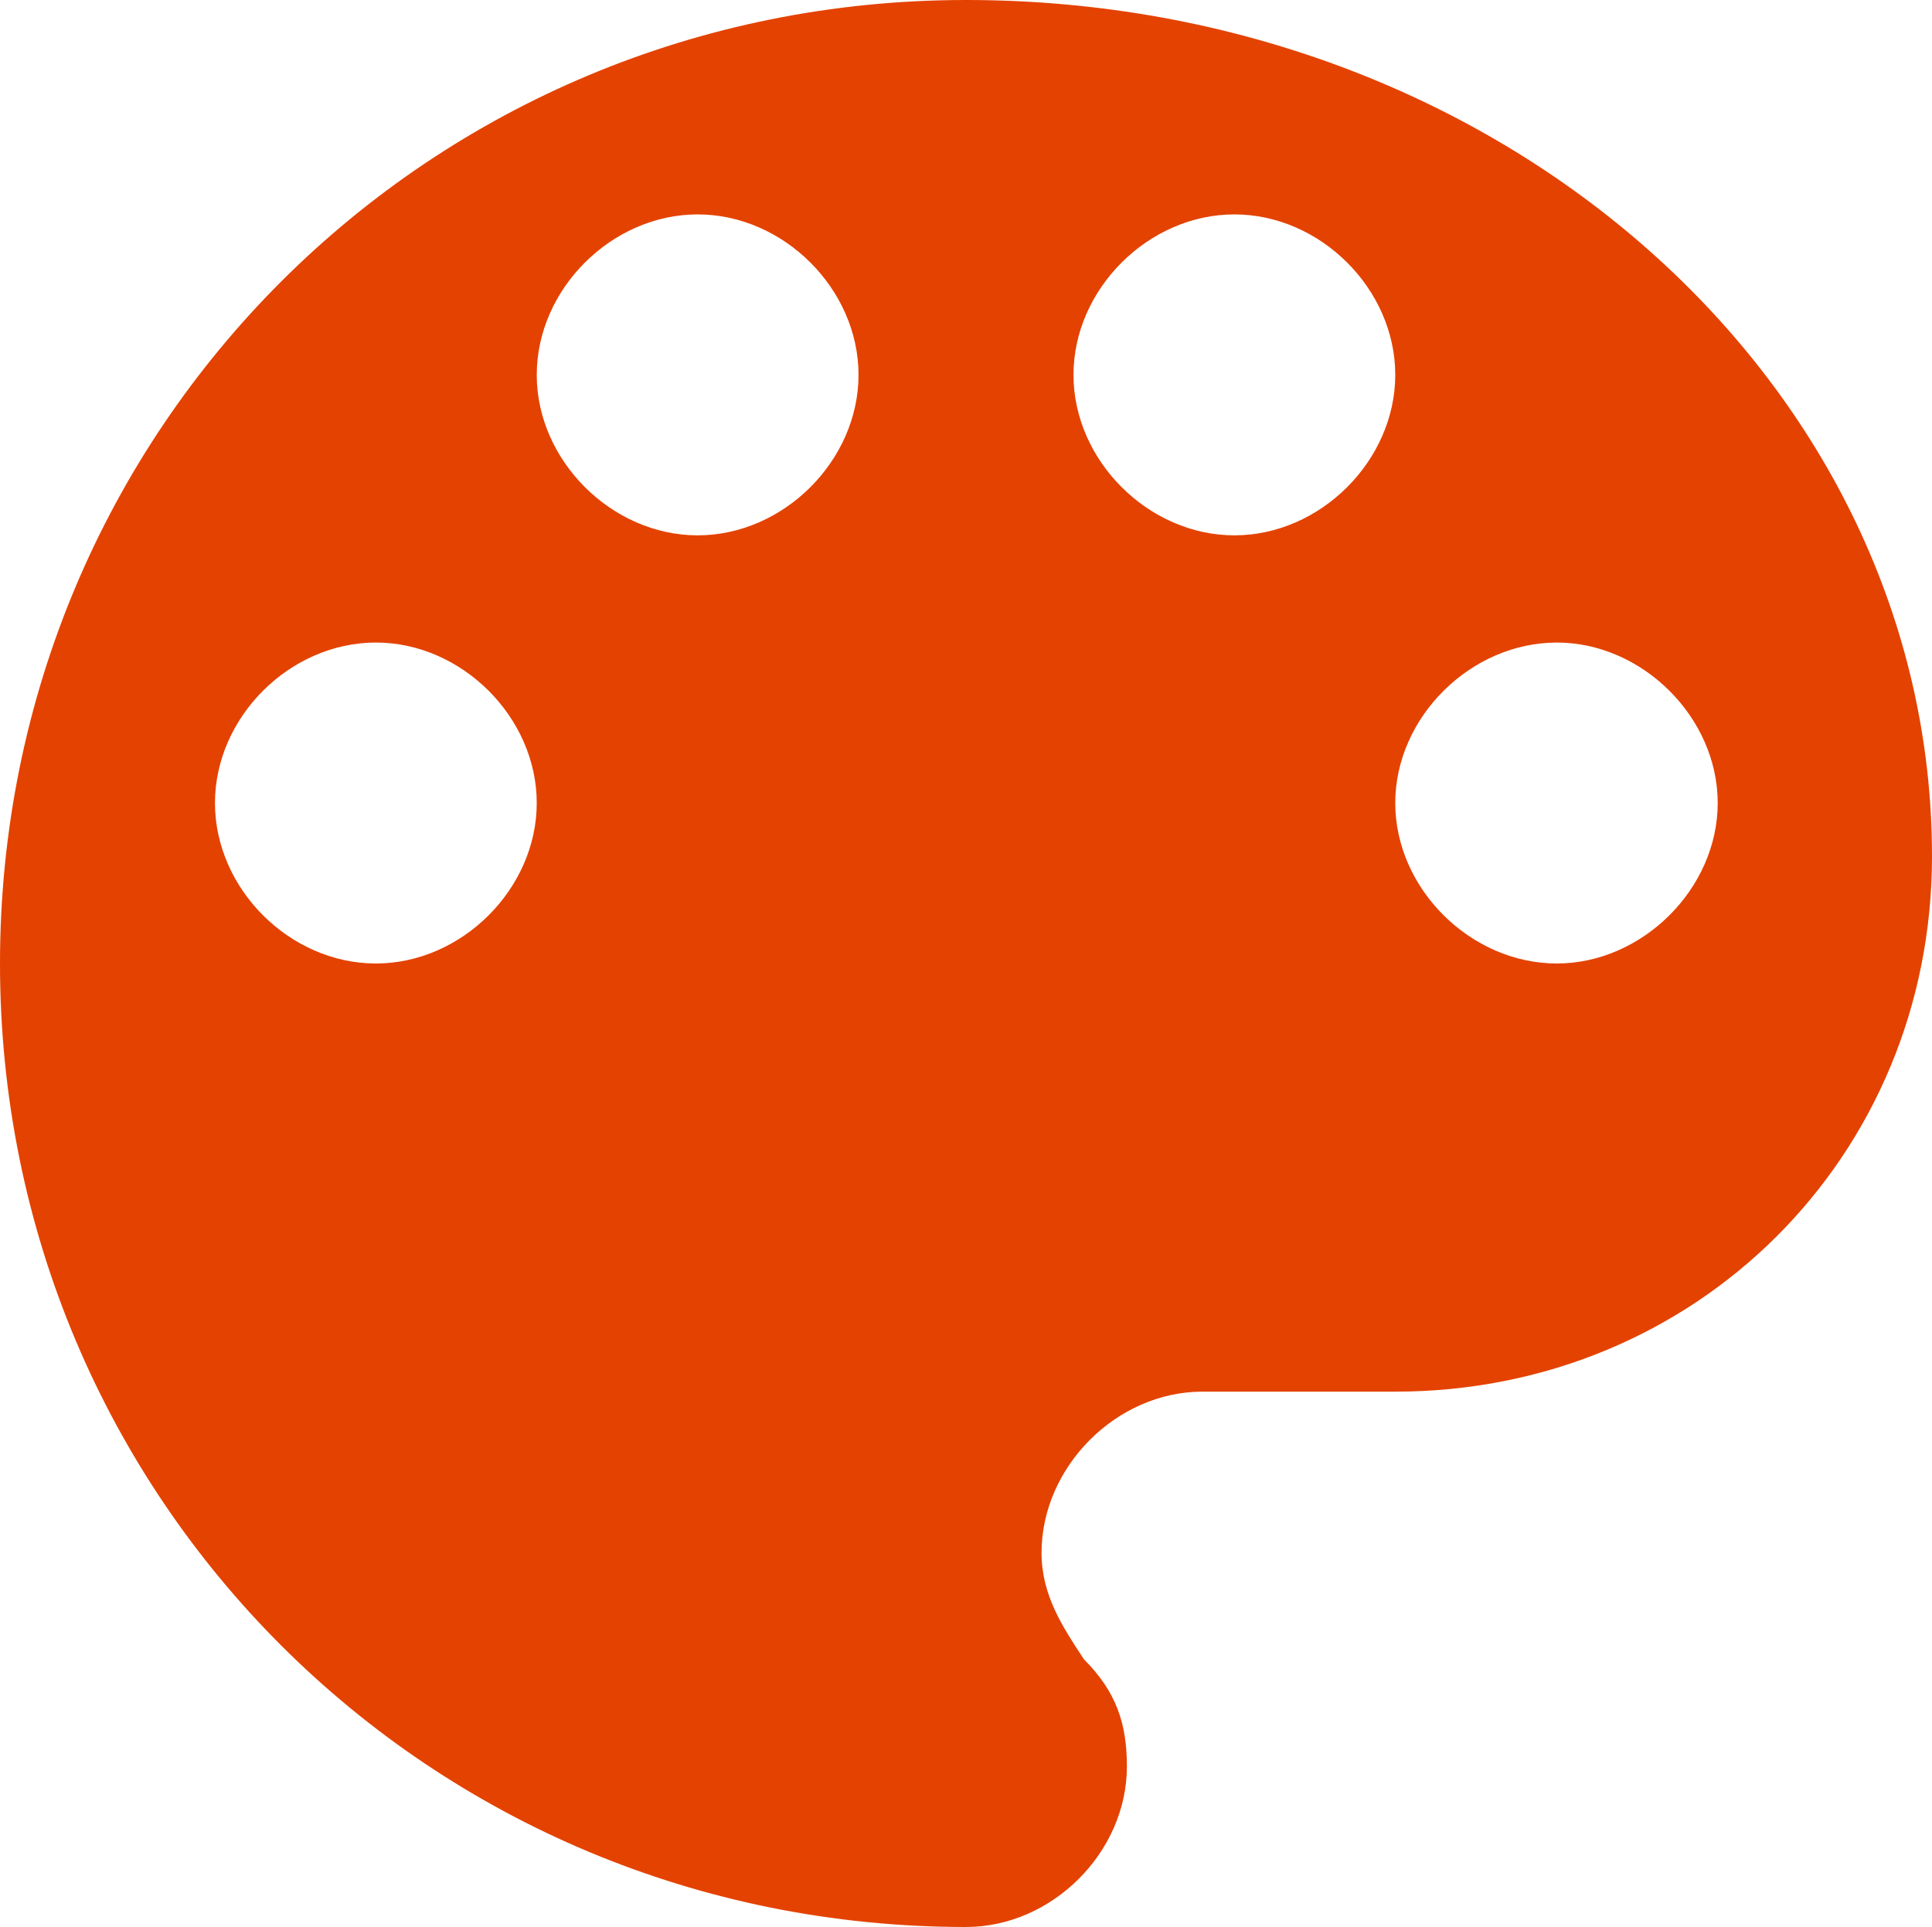
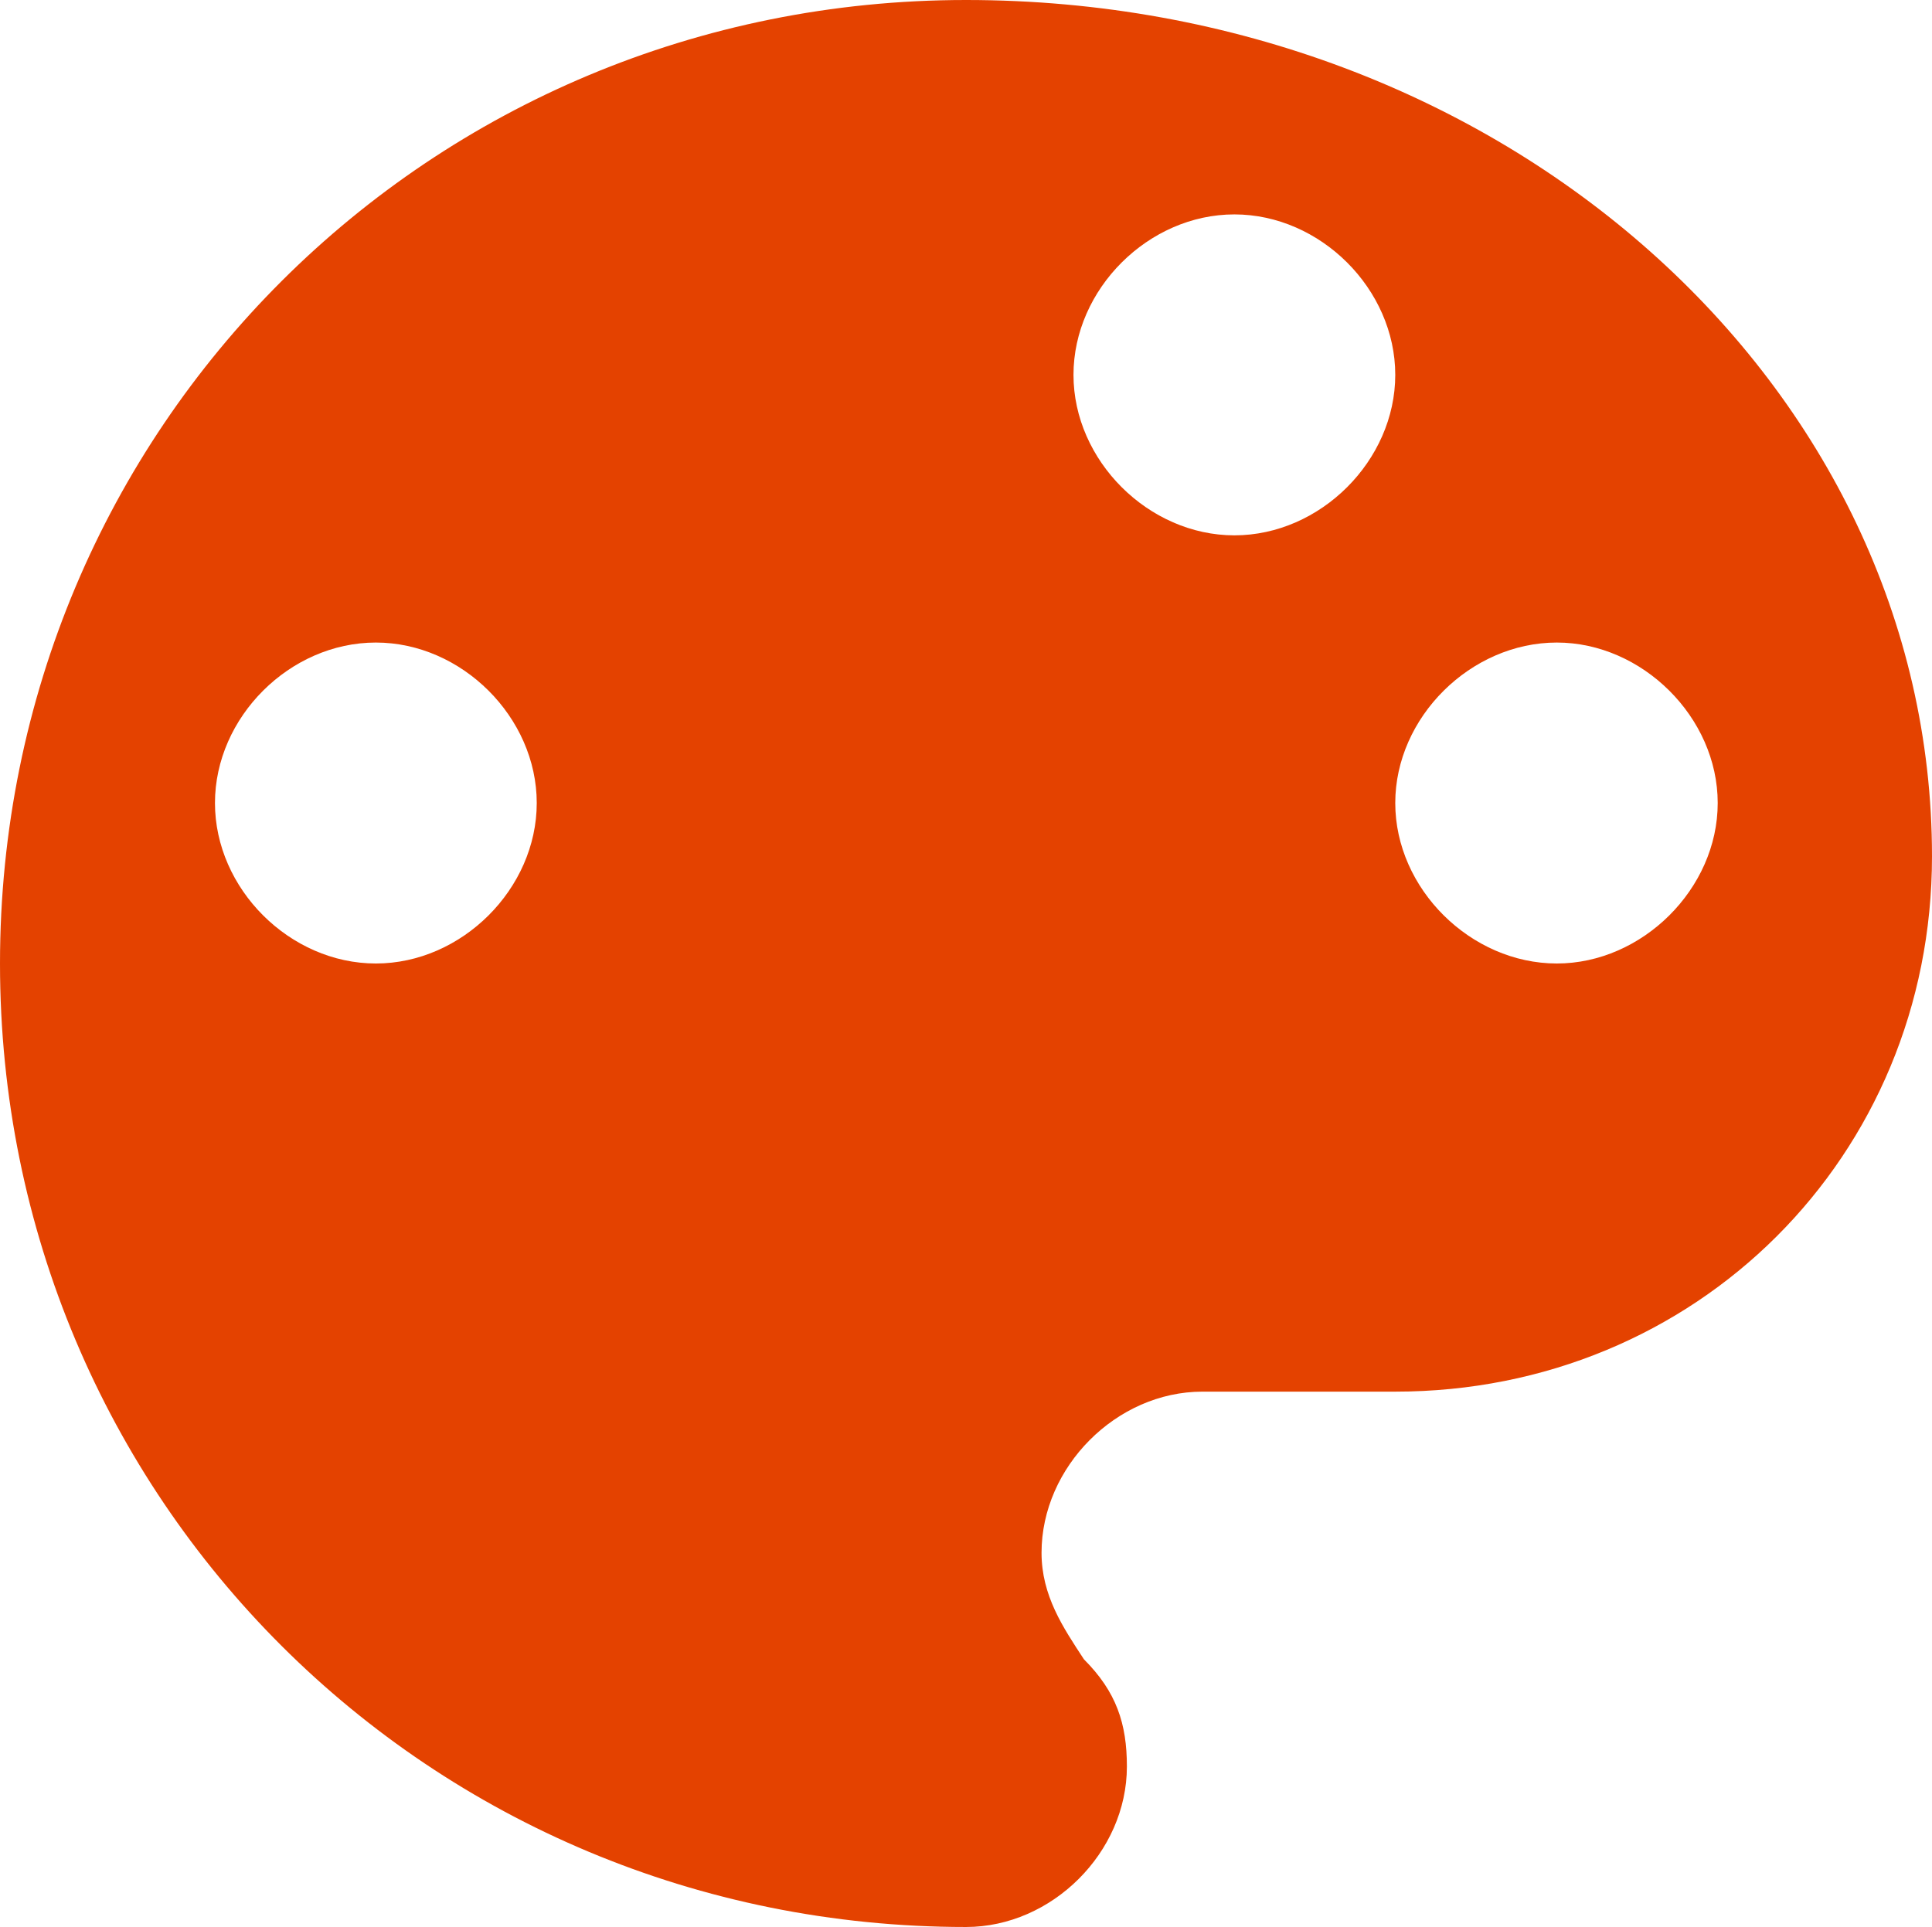
<svg xmlns="http://www.w3.org/2000/svg" width="267.95" height="267.306" viewBox="0 0 267.95 267.306">
-   <path id="Tracciato_416" data-name="Tracciato 416" d="M1671.355,67.178c-74.441,0-133.975,59.391-133.975,133.653s59.533,133.653,133.975,133.653c11.929,0,22.314-10.36,22.314-22.261,0-5.941-1.453-10.36-5.956-14.87-2.9-4.419-5.881-8.837-5.881-14.779,0-11.9,10.384-22.352,22.314-22.352h26.742c41.742,0,74.442-32.62,74.442-74.262,0-65.332-59.536-118.782-133.976-118.782Zm-81.848,133.653c-11.929,0-22.313-10.36-22.313-22.261s10.384-22.26,22.313-22.26c11.911,0,22.314,10.36,22.314,22.26s-10.4,22.261-22.314,22.261Zm44.628-59.392c-11.91,0-22.314-10.378-22.314-22.26,0-11.9,10.4-22.26,22.314-22.26,11.929,0,22.314,10.36,22.314,22.26,0,11.882-10.385,22.26-22.314,22.26Zm74.441,0c-11.911,0-22.314-10.378-22.314-22.26,0-11.9,10.4-22.26,22.314-22.26,11.929,0,22.313,10.36,22.313,22.26,0,11.882-10.384,22.26-22.313,22.26Zm44.72,59.392c-11.93,0-22.407-10.36-22.407-22.261s10.477-22.26,22.407-22.26c11.836,0,22.314,10.36,22.314,22.26s-10.477,22.261-22.314,22.261Zm0,0" transform="translate(-1537.38 -67.178)" fill="#e44200" />
+   <path id="Tracciato_416" data-name="Tracciato 416" d="M1671.355,67.178c-74.441,0-133.975,59.391-133.975,133.653s59.533,133.653,133.975,133.653c11.929,0,22.314-10.36,22.314-22.261,0-5.941-1.453-10.36-5.956-14.87-2.9-4.419-5.881-8.837-5.881-14.779,0-11.9,10.384-22.352,22.314-22.352h26.742c41.742,0,74.442-32.62,74.442-74.262,0-65.332-59.536-118.782-133.976-118.782Zm-81.848,133.653c-11.929,0-22.313-10.36-22.313-22.261s10.384-22.26,22.313-22.26c11.911,0,22.314,10.36,22.314,22.26s-10.4,22.261-22.314,22.261Zm44.628-59.392Zm74.441,0c-11.911,0-22.314-10.378-22.314-22.26,0-11.9,10.4-22.26,22.314-22.26,11.929,0,22.313,10.36,22.313,22.26,0,11.882-10.384,22.26-22.313,22.26Zm44.72,59.392c-11.93,0-22.407-10.36-22.407-22.261s10.477-22.26,22.407-22.26c11.836,0,22.314,10.36,22.314,22.26s-10.477,22.261-22.314,22.261Zm0,0" transform="translate(-1537.38 -67.178)" fill="#e44200" />
</svg>